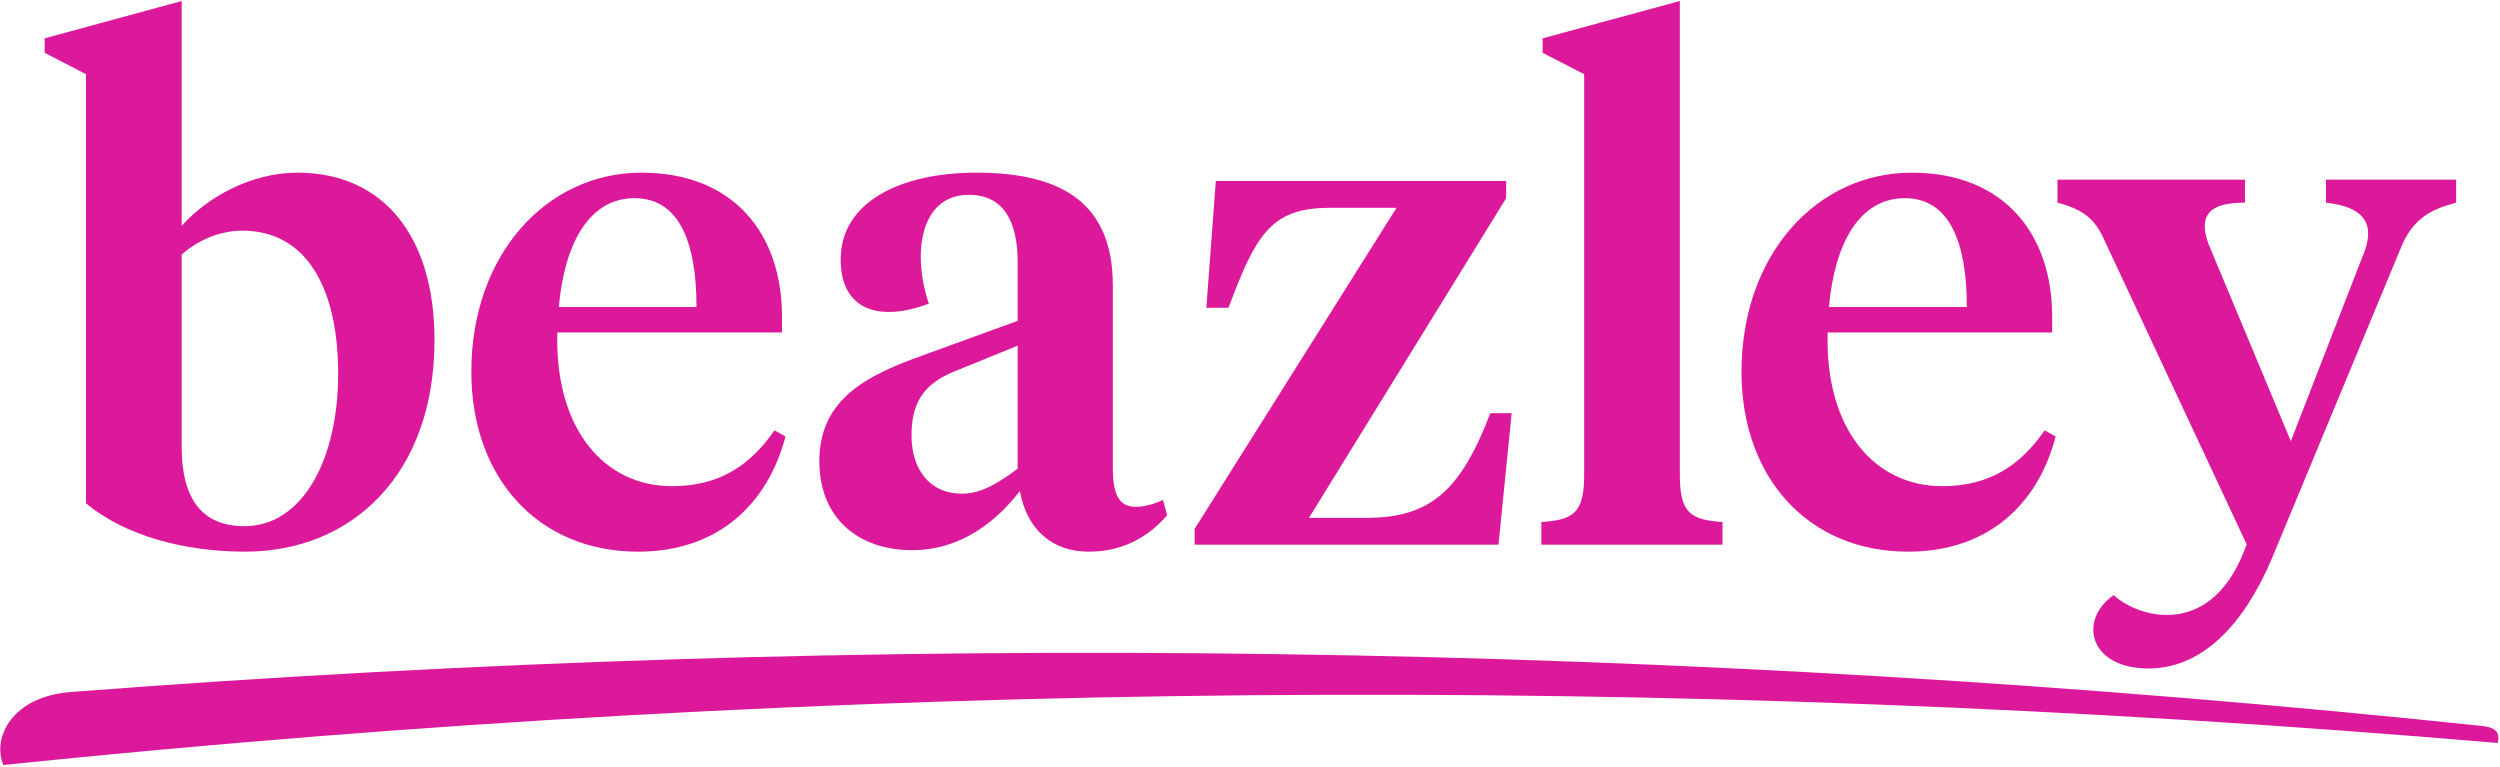
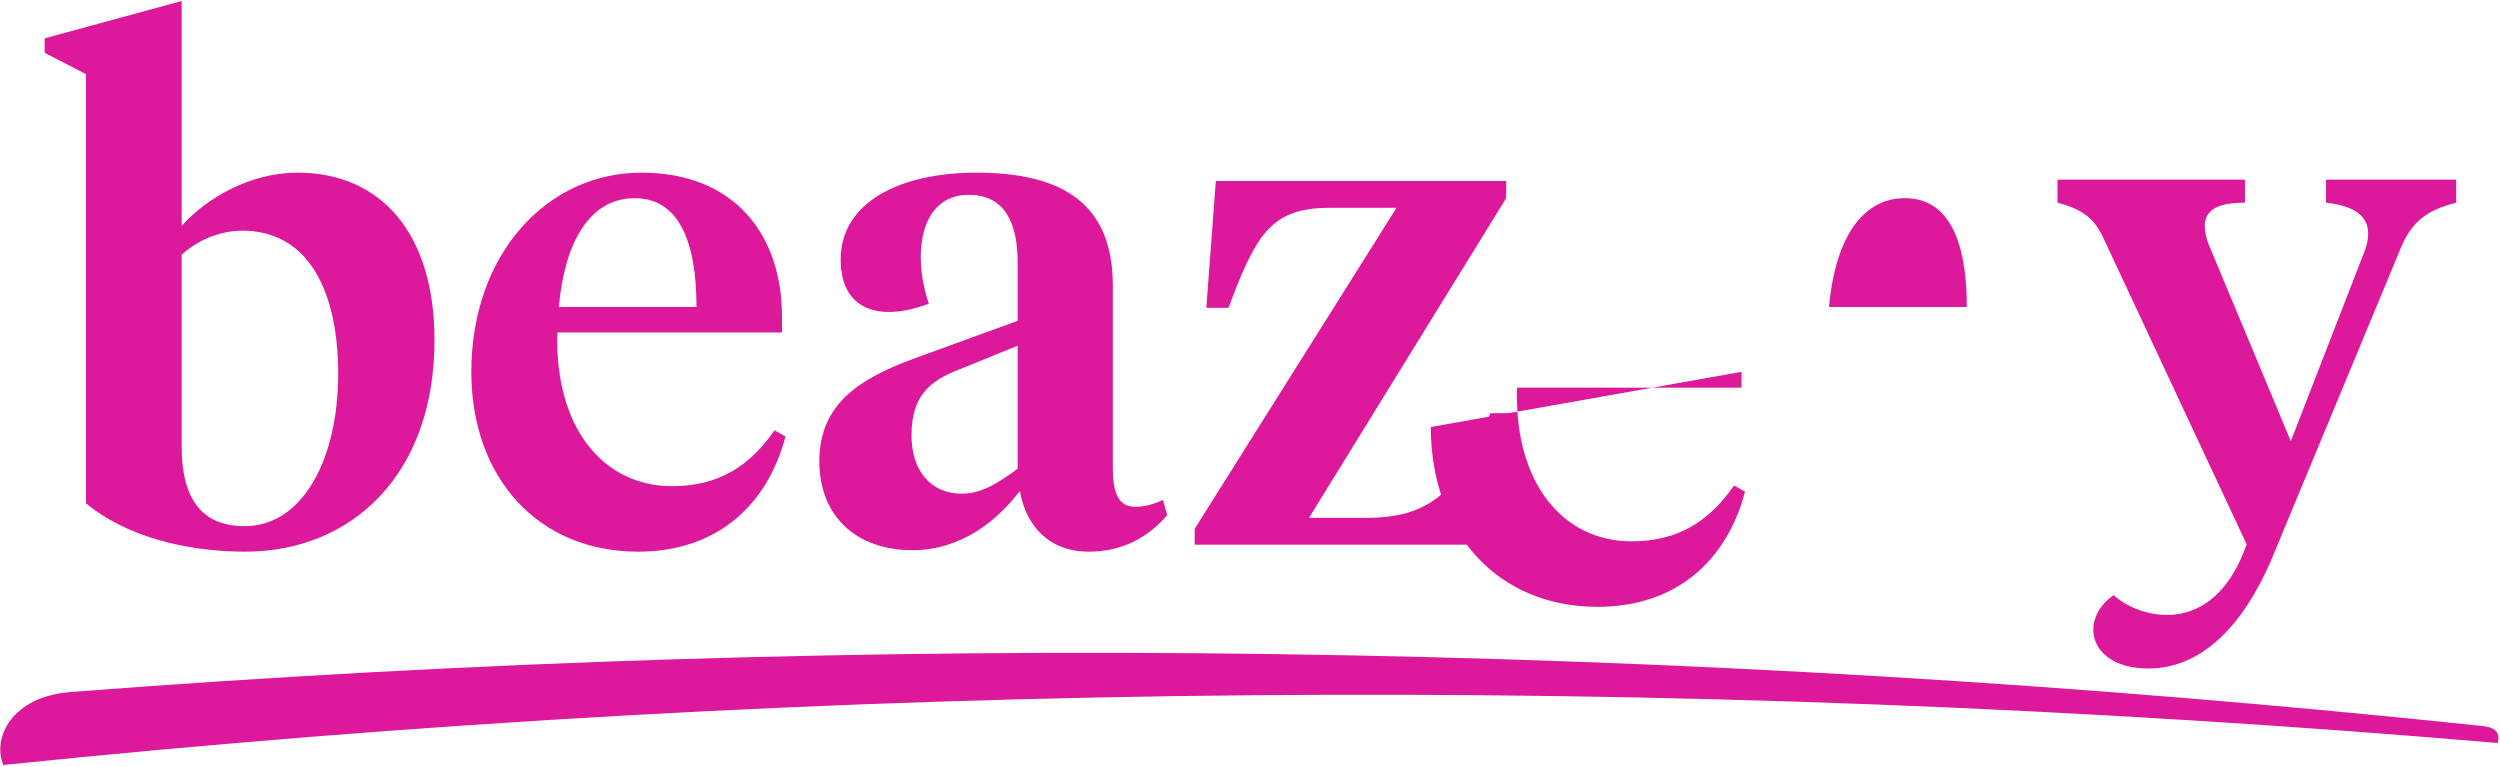
<svg xmlns="http://www.w3.org/2000/svg" version="1.2" viewBox="0 0 1500 460" width="1500" height="460">
  <title>Beazley Logo Vector-svg</title>
  <style>
		.s0 { fill: #dc199b } 
	</style>
  <g id="Layer">
    <path id="Layer" fill-rule="evenodd" class="s0" d="m610.6 192.5v-35.1c0-23.6-7.8-40.5-29.3-40.5-29.4 0-34.1 35.5-24 65.3-30 11.3-52.9 3.7-52.9-26.5 0-34.3 35.5-52.1 81.4-52.1 52.9 0 81.9 19.5 81.9 67.8v109.6c0 14 2.9 23.1 13.6 23.1 6.2 0 12-2.1 16.5-4.1l2.5 9.1c-12 14-27.7 21.9-47.1 21.9-22.3 0-37.2-13.7-41.3-36.4-13.3 17.4-34.8 35.5-64.5 35.5-33.5 0-55.8-20.2-55.8-53.3 0-35.5 25.6-50 56.6-61.6zm0 14.9l-35.6 14.5c-17.3 6.6-28.1 16.1-28.1 39.2 0 21.5 11.7 35.1 30.1 35.1 12 0 22-6.4 33.6-15z" />
-     <path id="Layer" fill-rule="evenodd" class="s0" d="m1044.9 223.1c0-70.7 45.5-119.5 102.1-119.5 55.4 0 84.3 36.8 84.3 86.4v9.5h-134.7c-1.7 57.9 28.1 92.2 68.6 92.2 28.1 0 46.7-12 61.6-33.5l6.6 3.7c-10.7 41-40.9 69.1-88.5 69.1-59.9 0-100-44.3-100-107.9zm52.5-38.9h82.7c0-38.8-10.4-65.3-37.2-65.3-27.3 0-42.2 27.3-45.5 65.3z" />
-     <path id="Layer" fill-rule="evenodd" class="s0" d="m1033.5 313.2c-19-1.3-25.6-5.2-25.6-28.1v-284.5l-82.3 22.4v8.7l24.9 12.8v240.6c0 22.9-6.7 26.9-25.7 28.1v13.6h108.7z" />
+     <path id="Layer" fill-rule="evenodd" class="s0" d="m1044.9 223.1v9.5h-134.7c-1.7 57.9 28.1 92.2 68.6 92.2 28.1 0 46.7-12 61.6-33.5l6.6 3.7c-10.7 41-40.9 69.1-88.5 69.1-59.9 0-100-44.3-100-107.9zm52.5-38.9h82.7c0-38.8-10.4-65.3-37.2-65.3-27.3 0-42.2 27.3-45.5 65.3z" />
    <path id="Layer" fill-rule="evenodd" class="s0" d="m907 247.9h-12.8c-17.8 46.7-36.3 62.8-74.2 62.8h-34.6l118.3-191.8v-10.3h-174.2l-5.7 76.1h13.3c16.1-43 25.1-60 60.3-60h40.5l-121.1 192.6v9.5h182.3z" />
    <path id="Layer" fill-rule="evenodd" class="s0" d="m282.8 223.1c0-70.7 45.4-119.5 102.1-119.5 55.4 0 84.3 36.8 84.3 86.4v9.5h-134.8c-1.6 57.9 28.1 92.2 68.7 92.2 28.1 0 46.7-12 61.6-33.5l6.6 3.7c-10.8 41-40.9 69.1-88.5 69.1-59.9 0-100-44.3-100-107.9zm52.5-38.9h82.6c0-38.8-10.3-65.3-37.2-65.3-27.2 0-42.1 27.3-45.4 65.3z" />
    <path id="Layer" fill-rule="evenodd" class="s0" d="m51.6 44.5l-24.8-12.8v-8.7l82.2-22.4v134.9c15.2-17 41.4-31.9 69.5-31.9 50.4 0 82.2 36.8 82.2 100.5 0 81-50 126.9-113.6 126.9-36.4 0-72-9.5-95.5-29zm57.4 223.6c0 31.5 12.4 47.6 37.7 47.6 35.1 0 56.2-40.5 56.2-91.4 0-50.8-18.6-85.9-57.5-85.9-13.6 0-26.9 5.8-36.4 14.4 0 0 0 115.3 0 115.3z" />
    <path id="Layer" fill-rule="evenodd" class="s0" d="m1262.3 143.4l85.7 183.2c-20.1 57.2-64.5 44.5-79.8 30.5-21.3 14.6-15 44 20.9 44 32.8 0 57.4-27.2 73.7-65.2l78.6-189.3c7.9-17.6 20.3-21.7 32.3-25v-13.8h-78.1v13.8c24.7 2.7 29.8 14.3 21.8 32.6l-42.9 110.5-49.6-118.8c-7.2-20.5 5.8-24.2 22.1-24.3v-13.8h-112.5v13.8c15.5 4.1 22.4 9.8 27.8 21.8z" />
    <path id="Layer" fill-rule="evenodd" class="s0" d="m1489.4 435.6c-481.2-50.7-965.5-57.5-1446.9-20.4-35.4 2.7-47.3 27.4-40.5 43.8 497.7-51.4 998.8-55.8 1496.6-13.2 1.5-5.7-0.6-9.3-9.2-10.2z" />
  </g>
</svg>